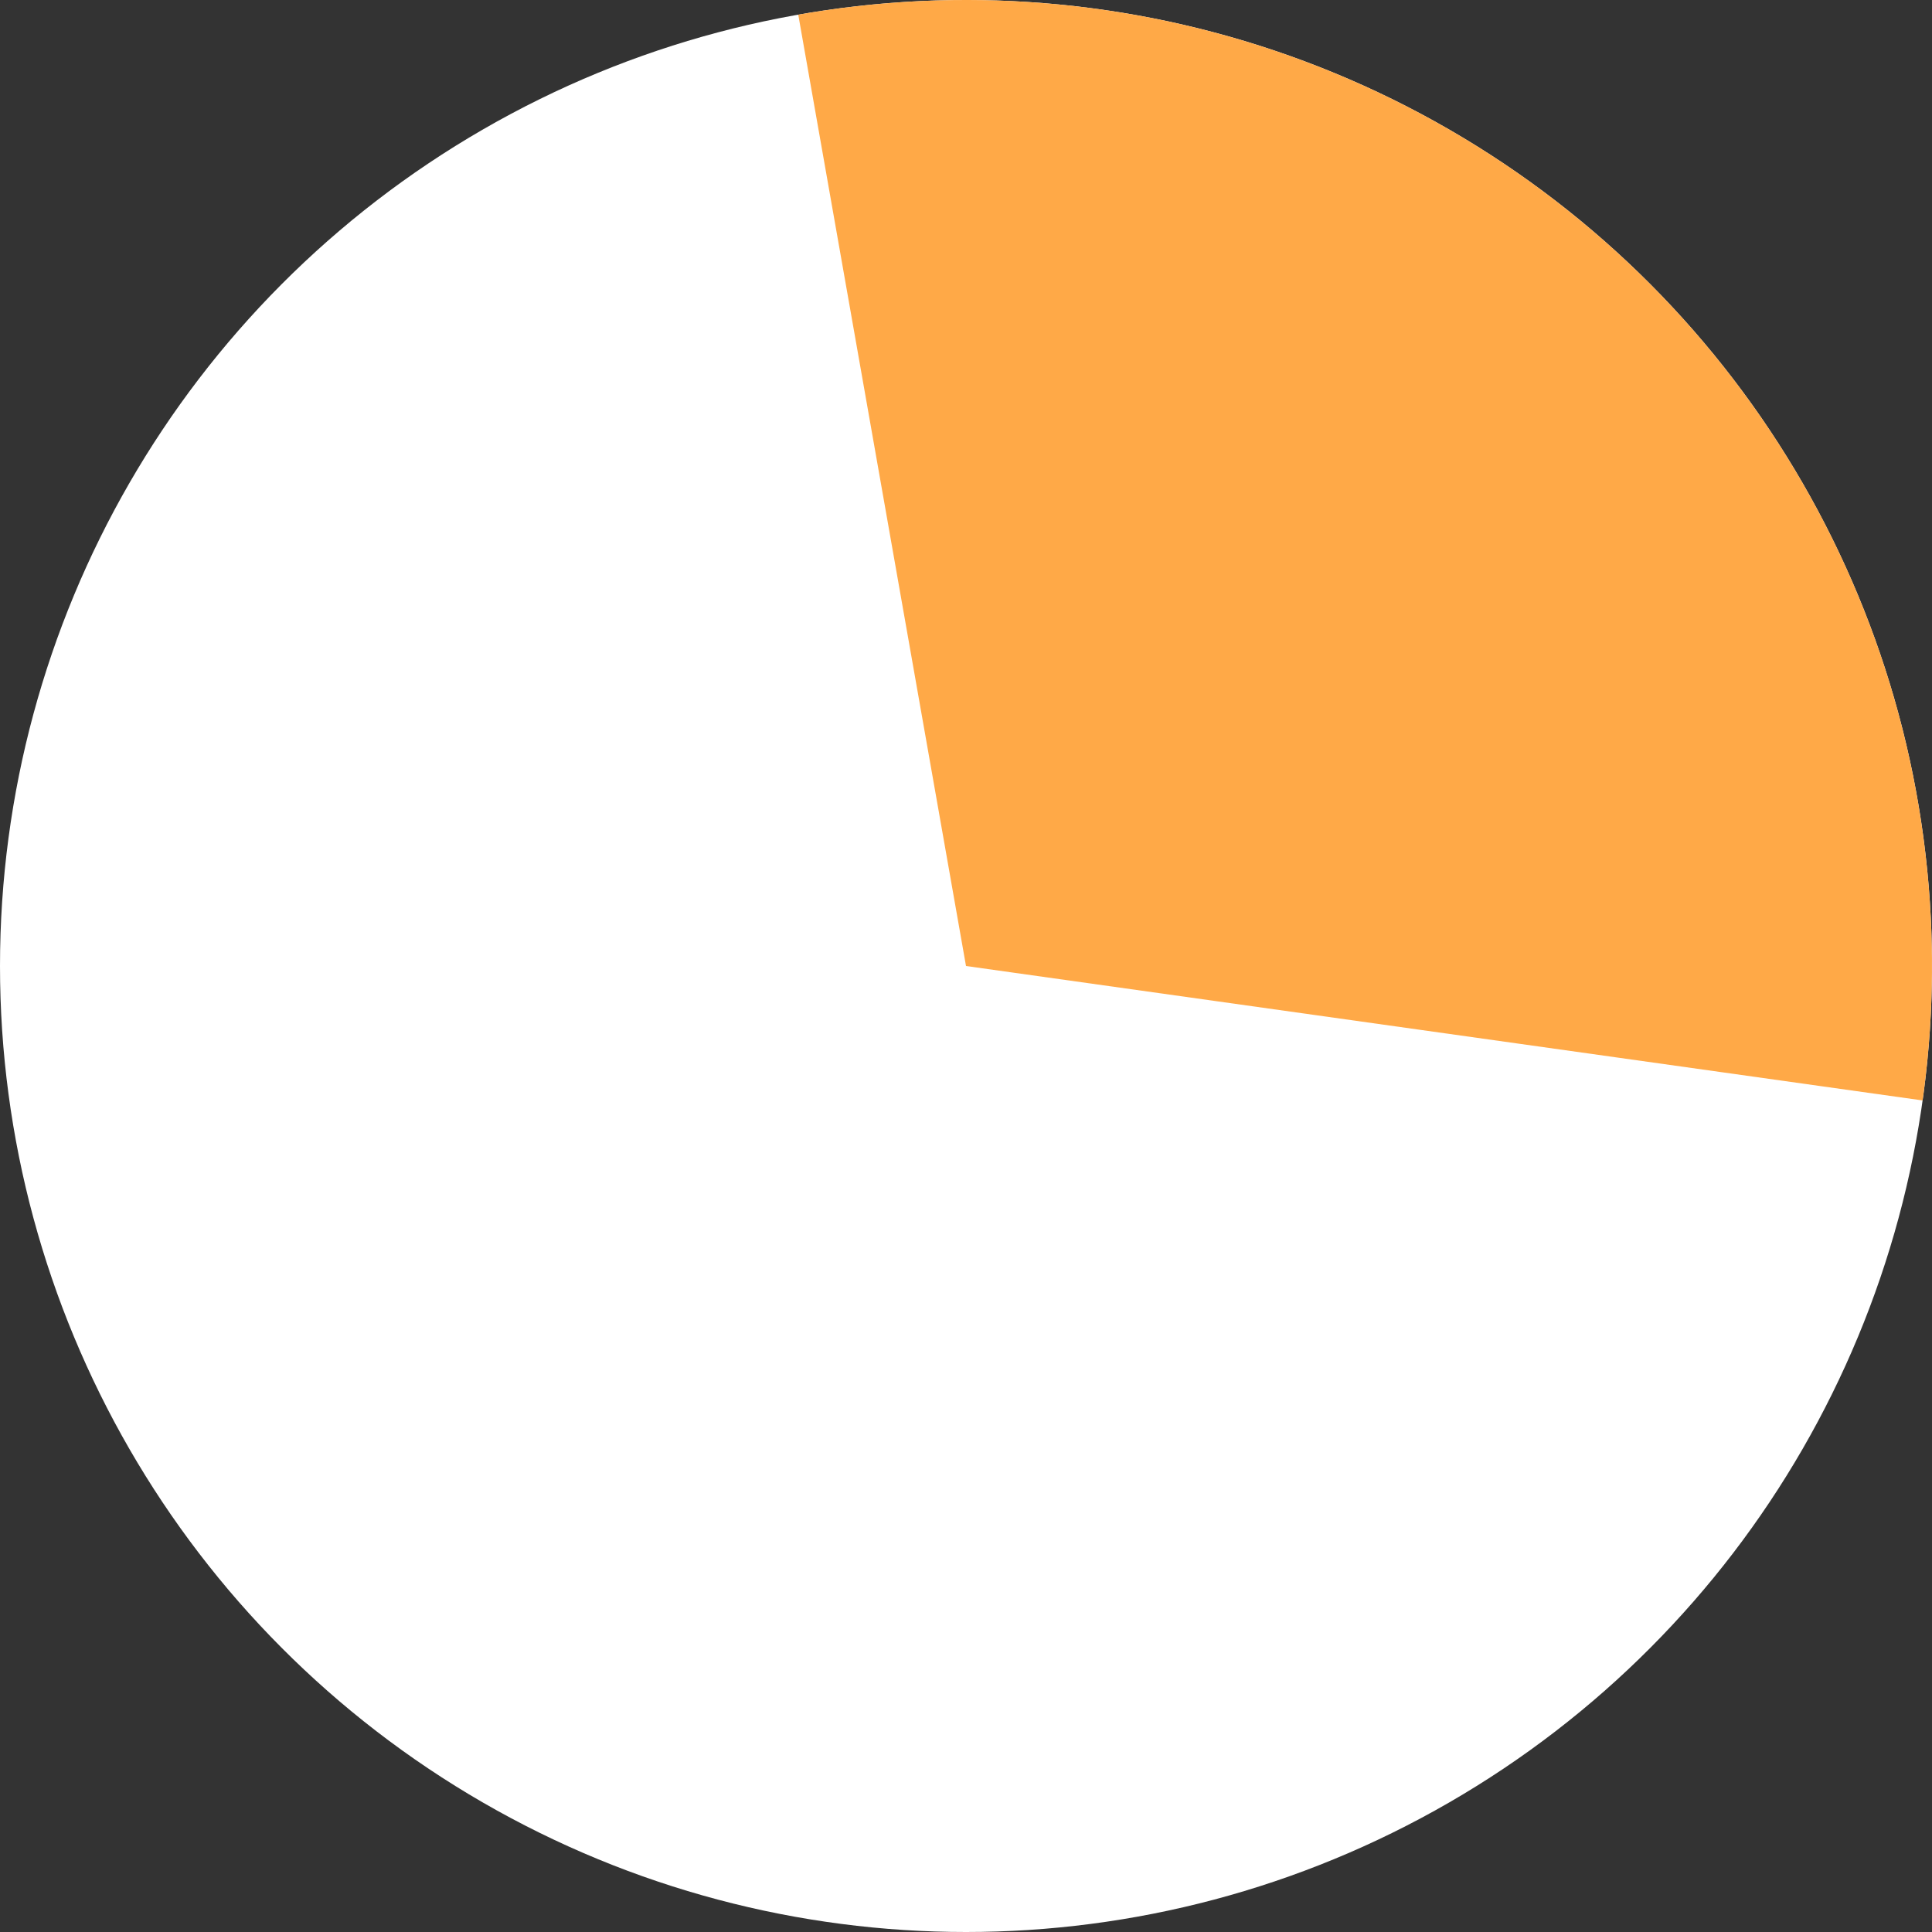
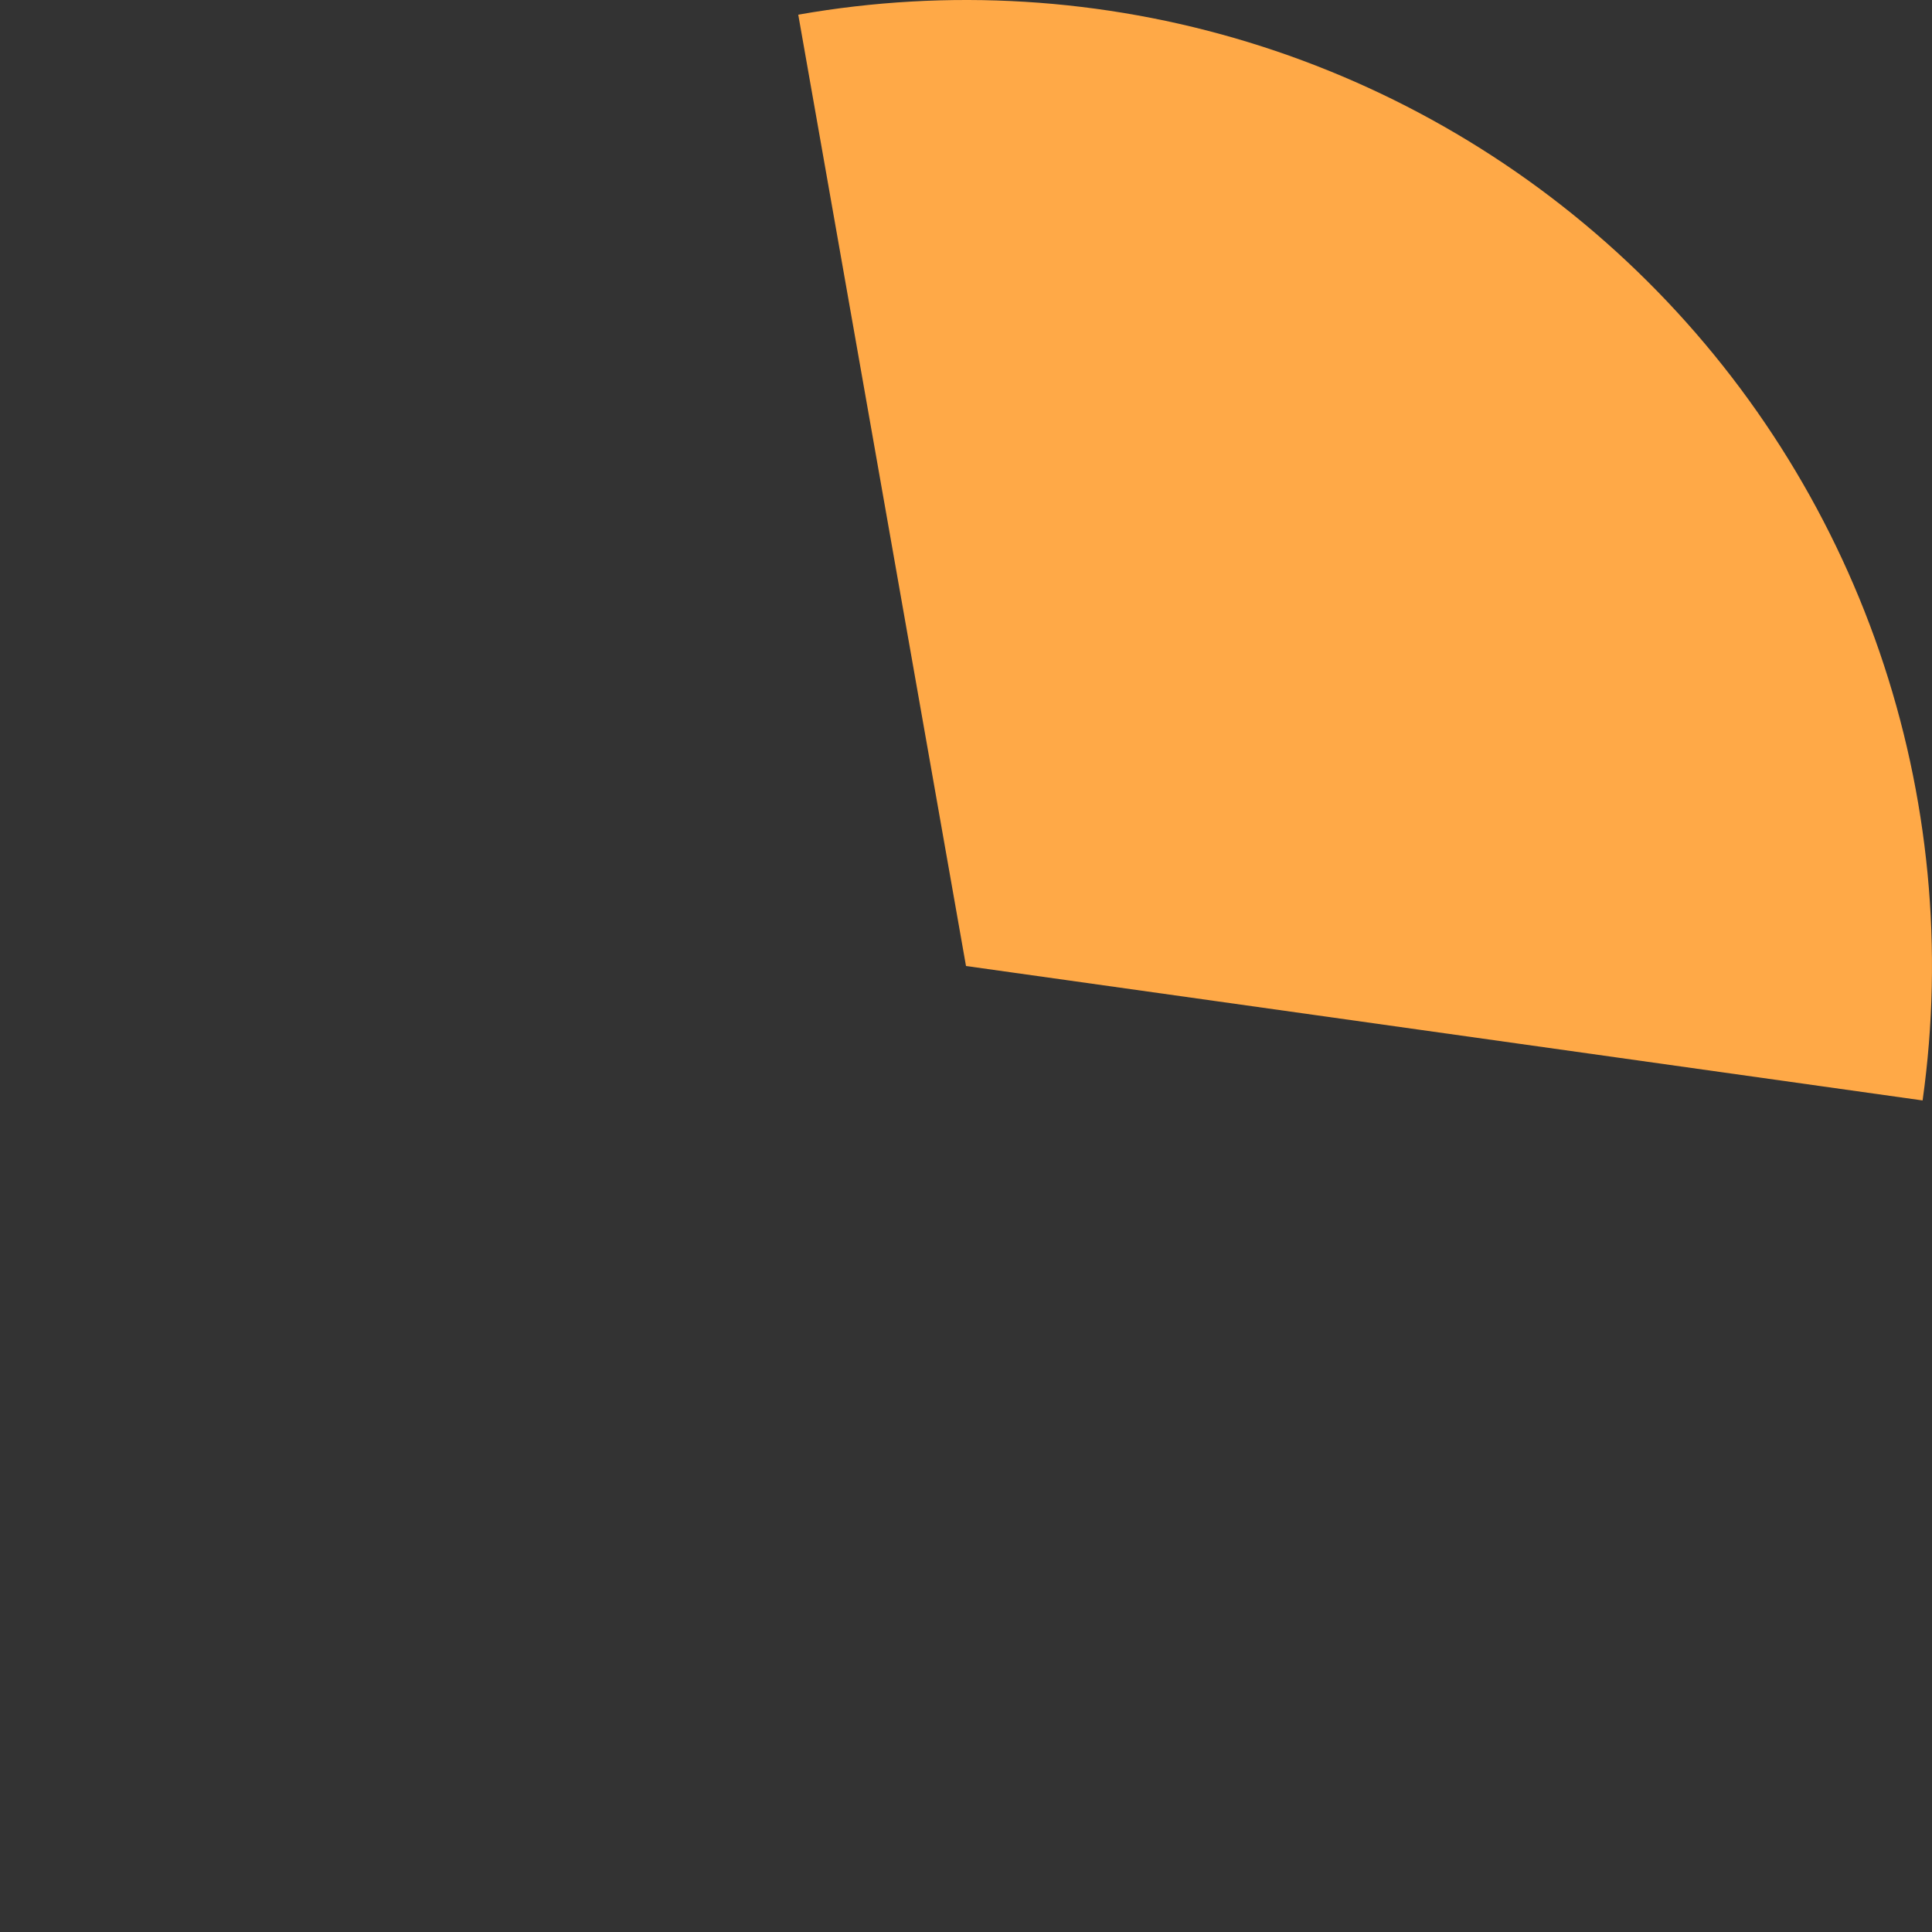
<svg xmlns="http://www.w3.org/2000/svg" width="150" height="150" viewBox="0 0 150 150" fill="none">
  <rect x="0" y="0" width="150" height="150" fill="#333333" stroke="none" />
  <g id="Group 6049">
-     <circle id="Ellipse 154" cx="75" cy="75" r="75" fill="white" />
-     <path id="Ellipse 153" d="M61.976 1.139C73.632 -0.916 85.609 -0.183 96.928 3.277C108.246 6.738 118.585 12.828 127.099 21.049C135.613 29.271 142.061 39.391 145.914 50.582C149.767 61.773 150.917 73.717 149.27 85.438L75 75L61.976 1.139Z" fill="#FFA947" />
+     <path id="Ellipse 153" d="M61.976 1.139C73.632 -0.916 85.609 -0.183 96.928 3.277C108.246 6.738 118.585 12.828 127.099 21.049C135.613 29.271 142.061 39.391 145.914 50.582C149.767 61.773 150.917 73.717 149.27 85.438L75 75Z" fill="#FFA947" />
  </g>
</svg>